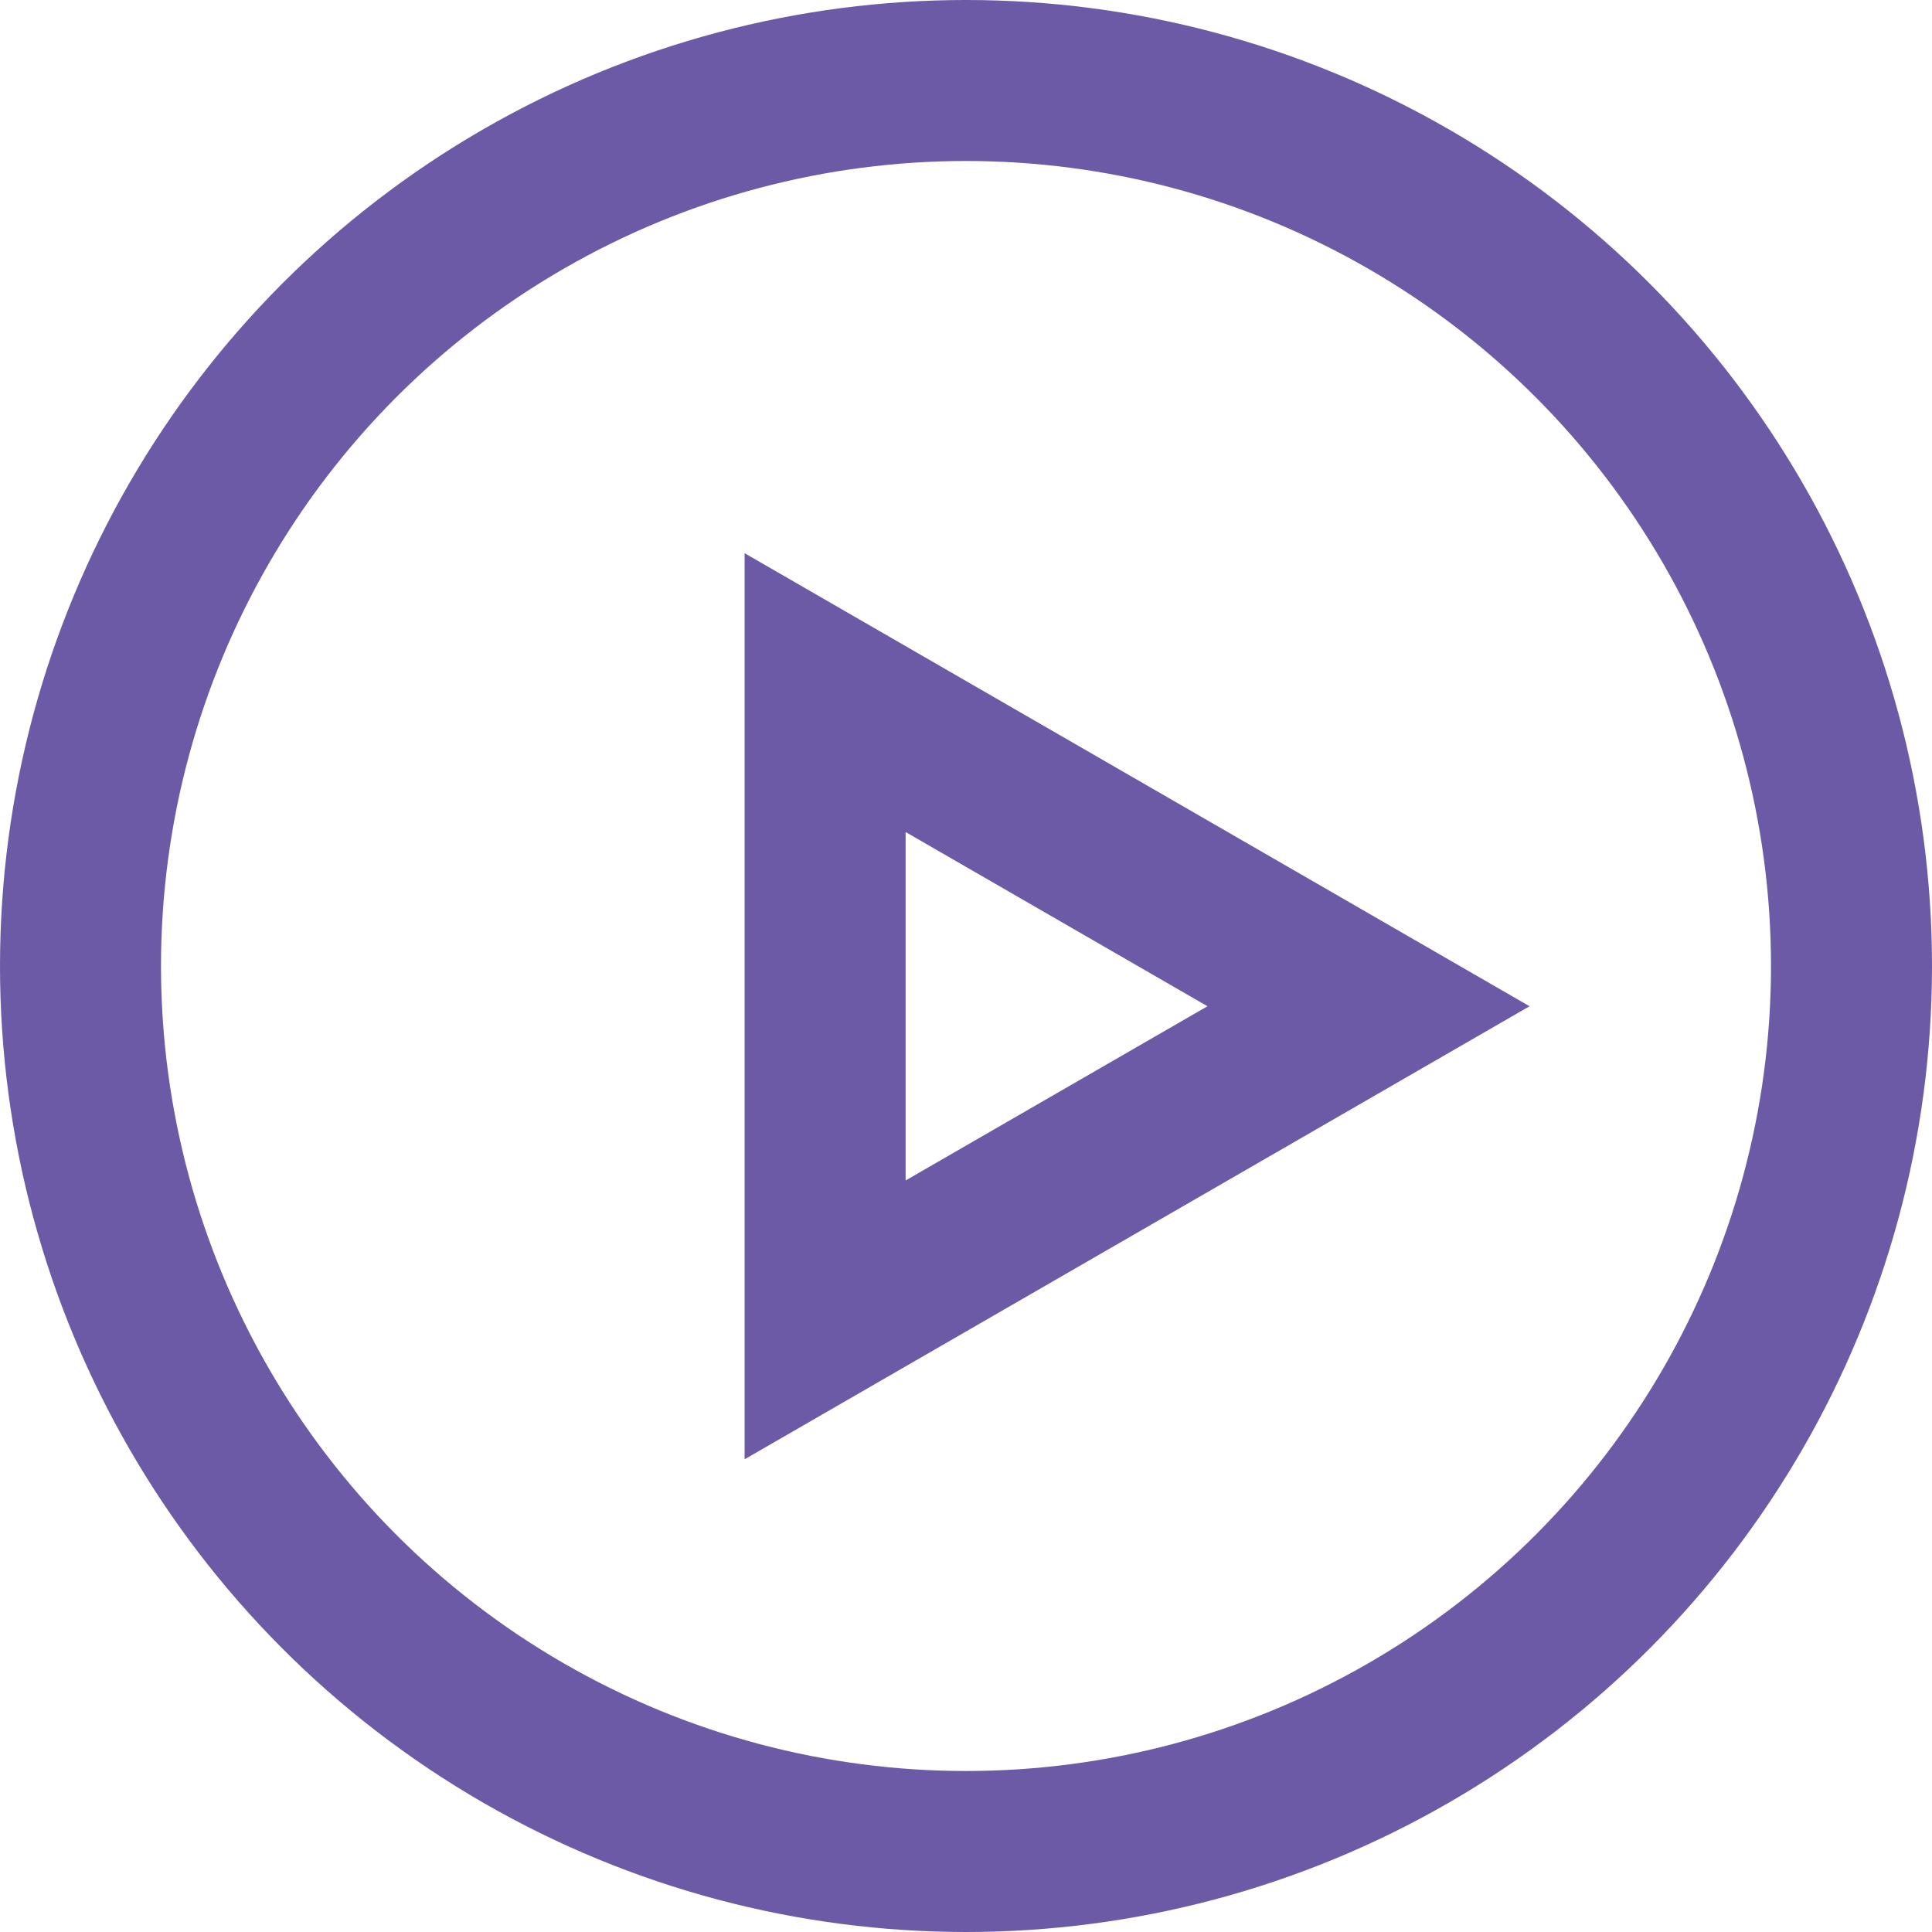
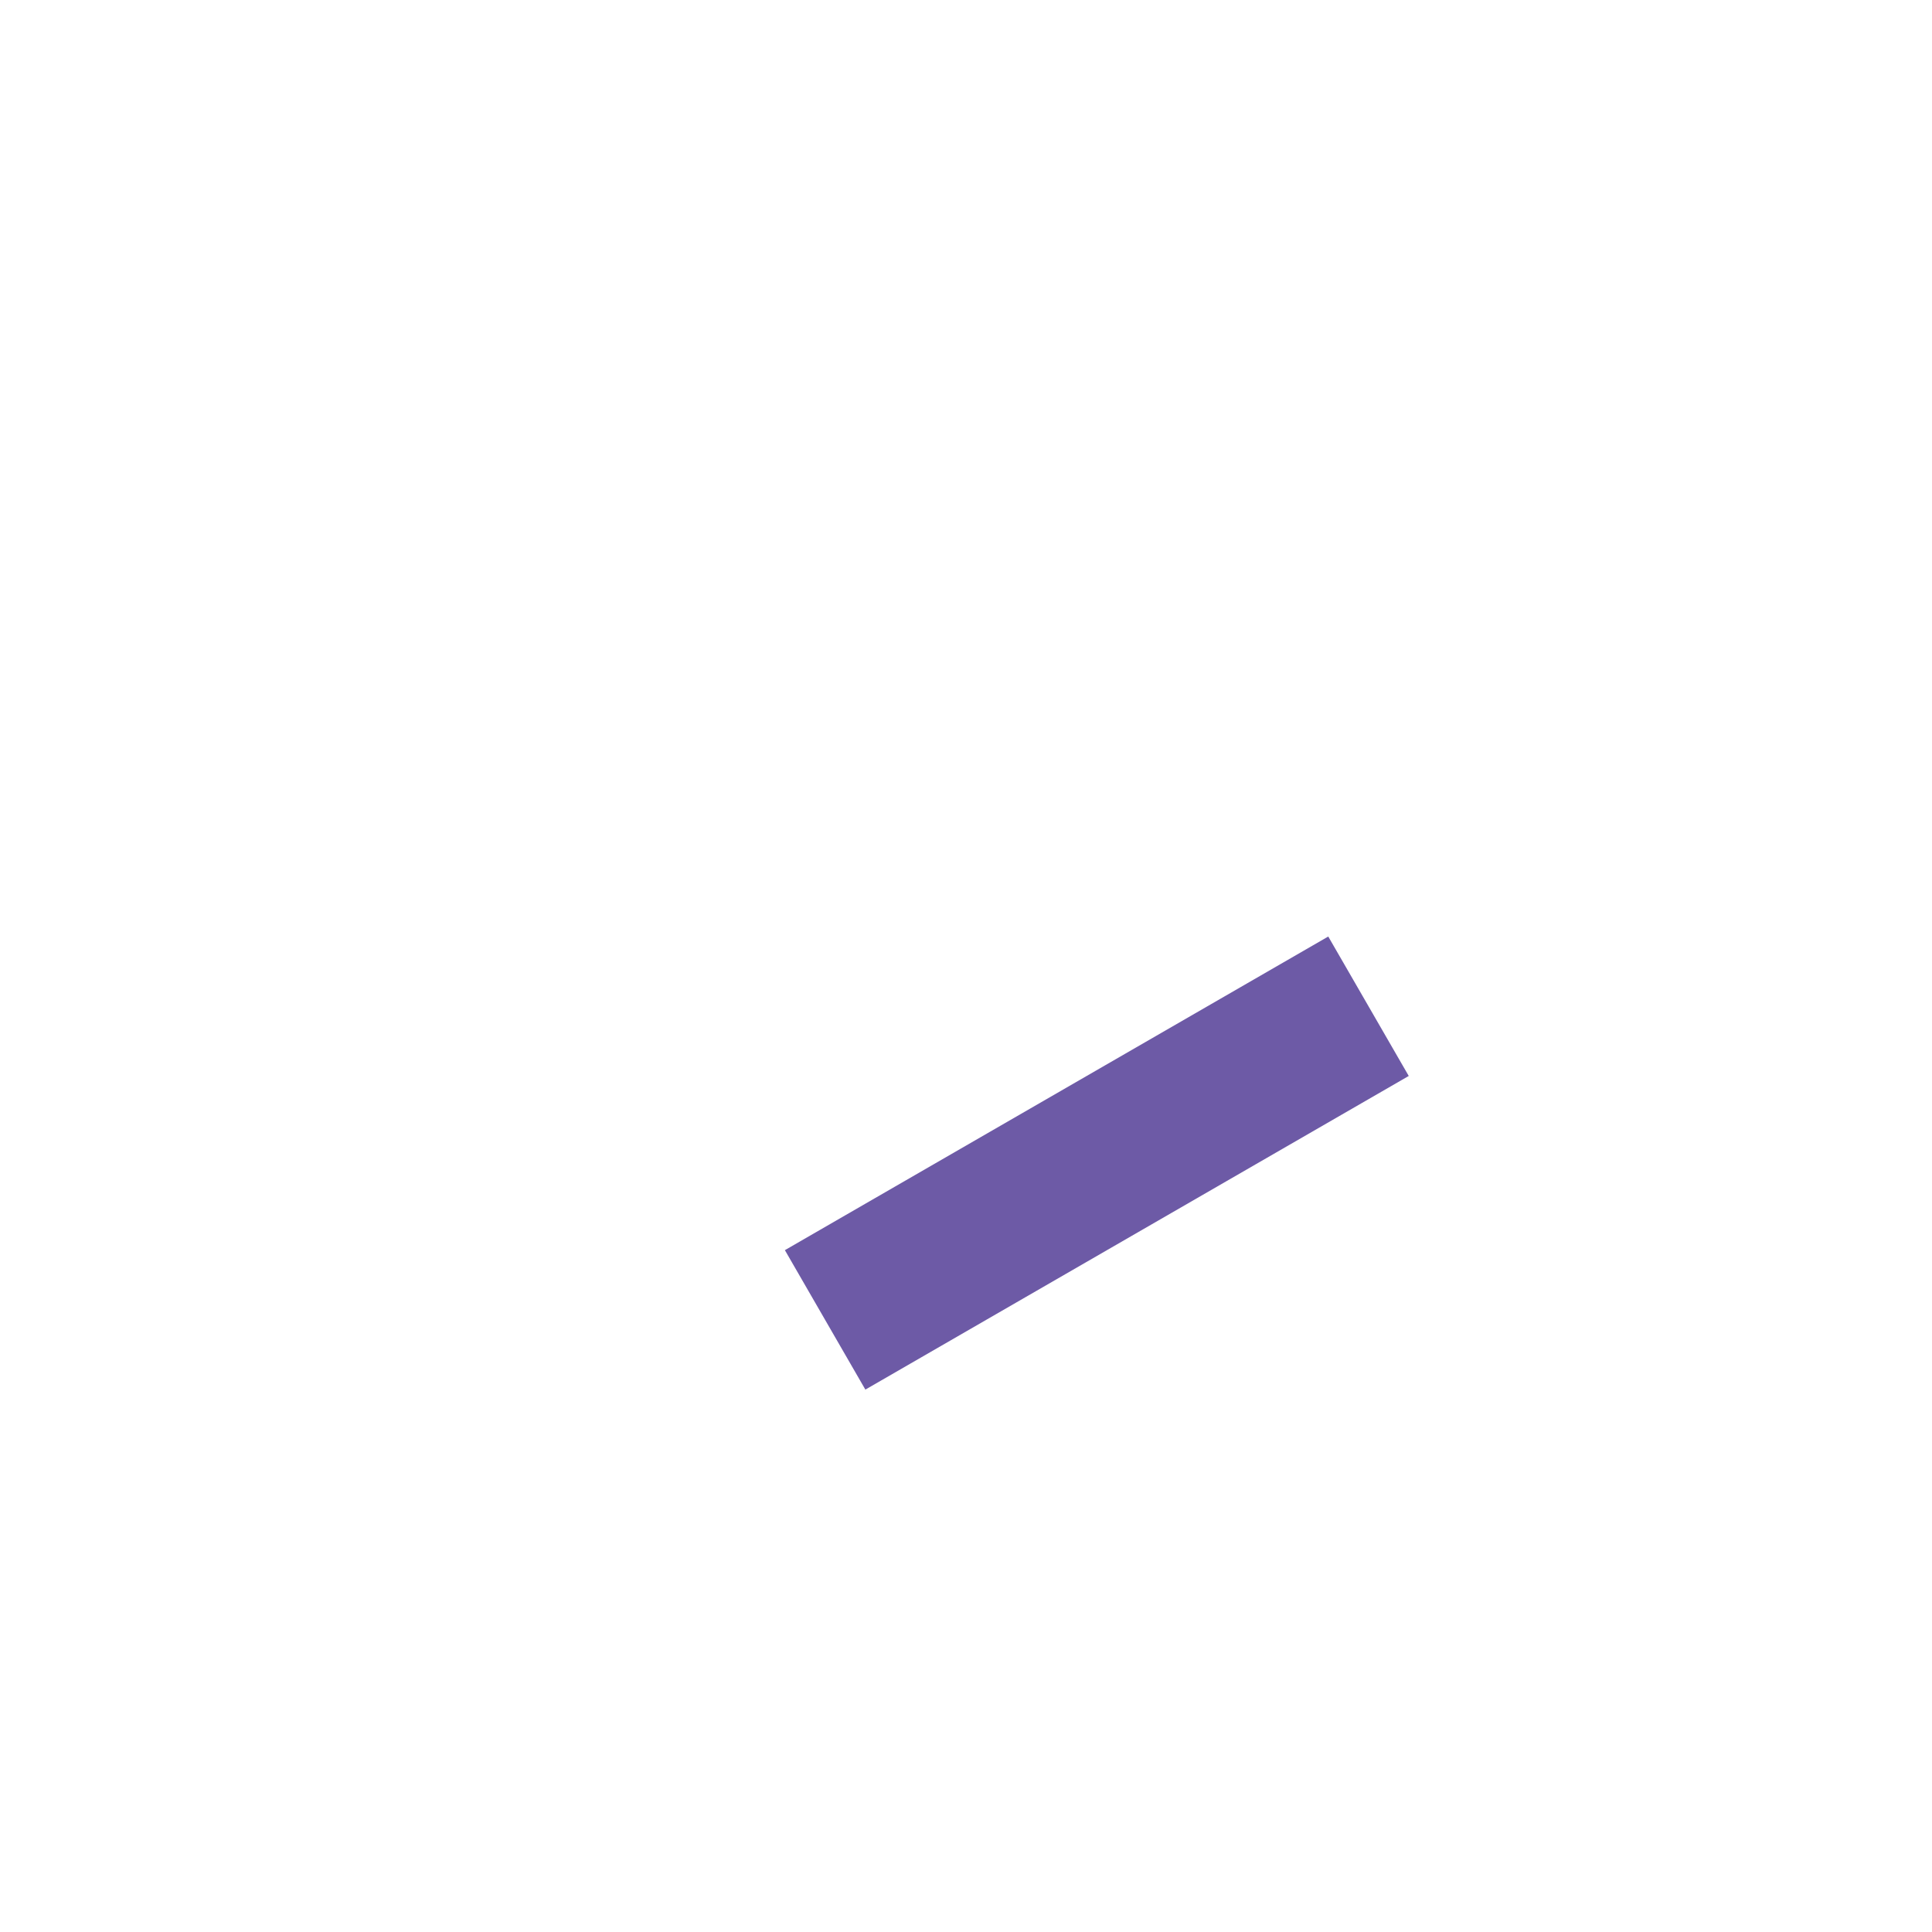
<svg xmlns="http://www.w3.org/2000/svg" width="24" height="24" viewBox="0 0 24 24" fill="none">
-   <circle cx="12" cy="12" r="11" stroke="#6D5AA6" stroke-width="2" />
-   <path d="M10.25 16.396L10.25 8.604L17 12.5L10.25 16.396Z" stroke="#6D5AA6" stroke-width="2" />
+   <path d="M10.25 16.396L17 12.5L10.25 16.396Z" stroke="#6D5AA6" stroke-width="2" />
</svg>